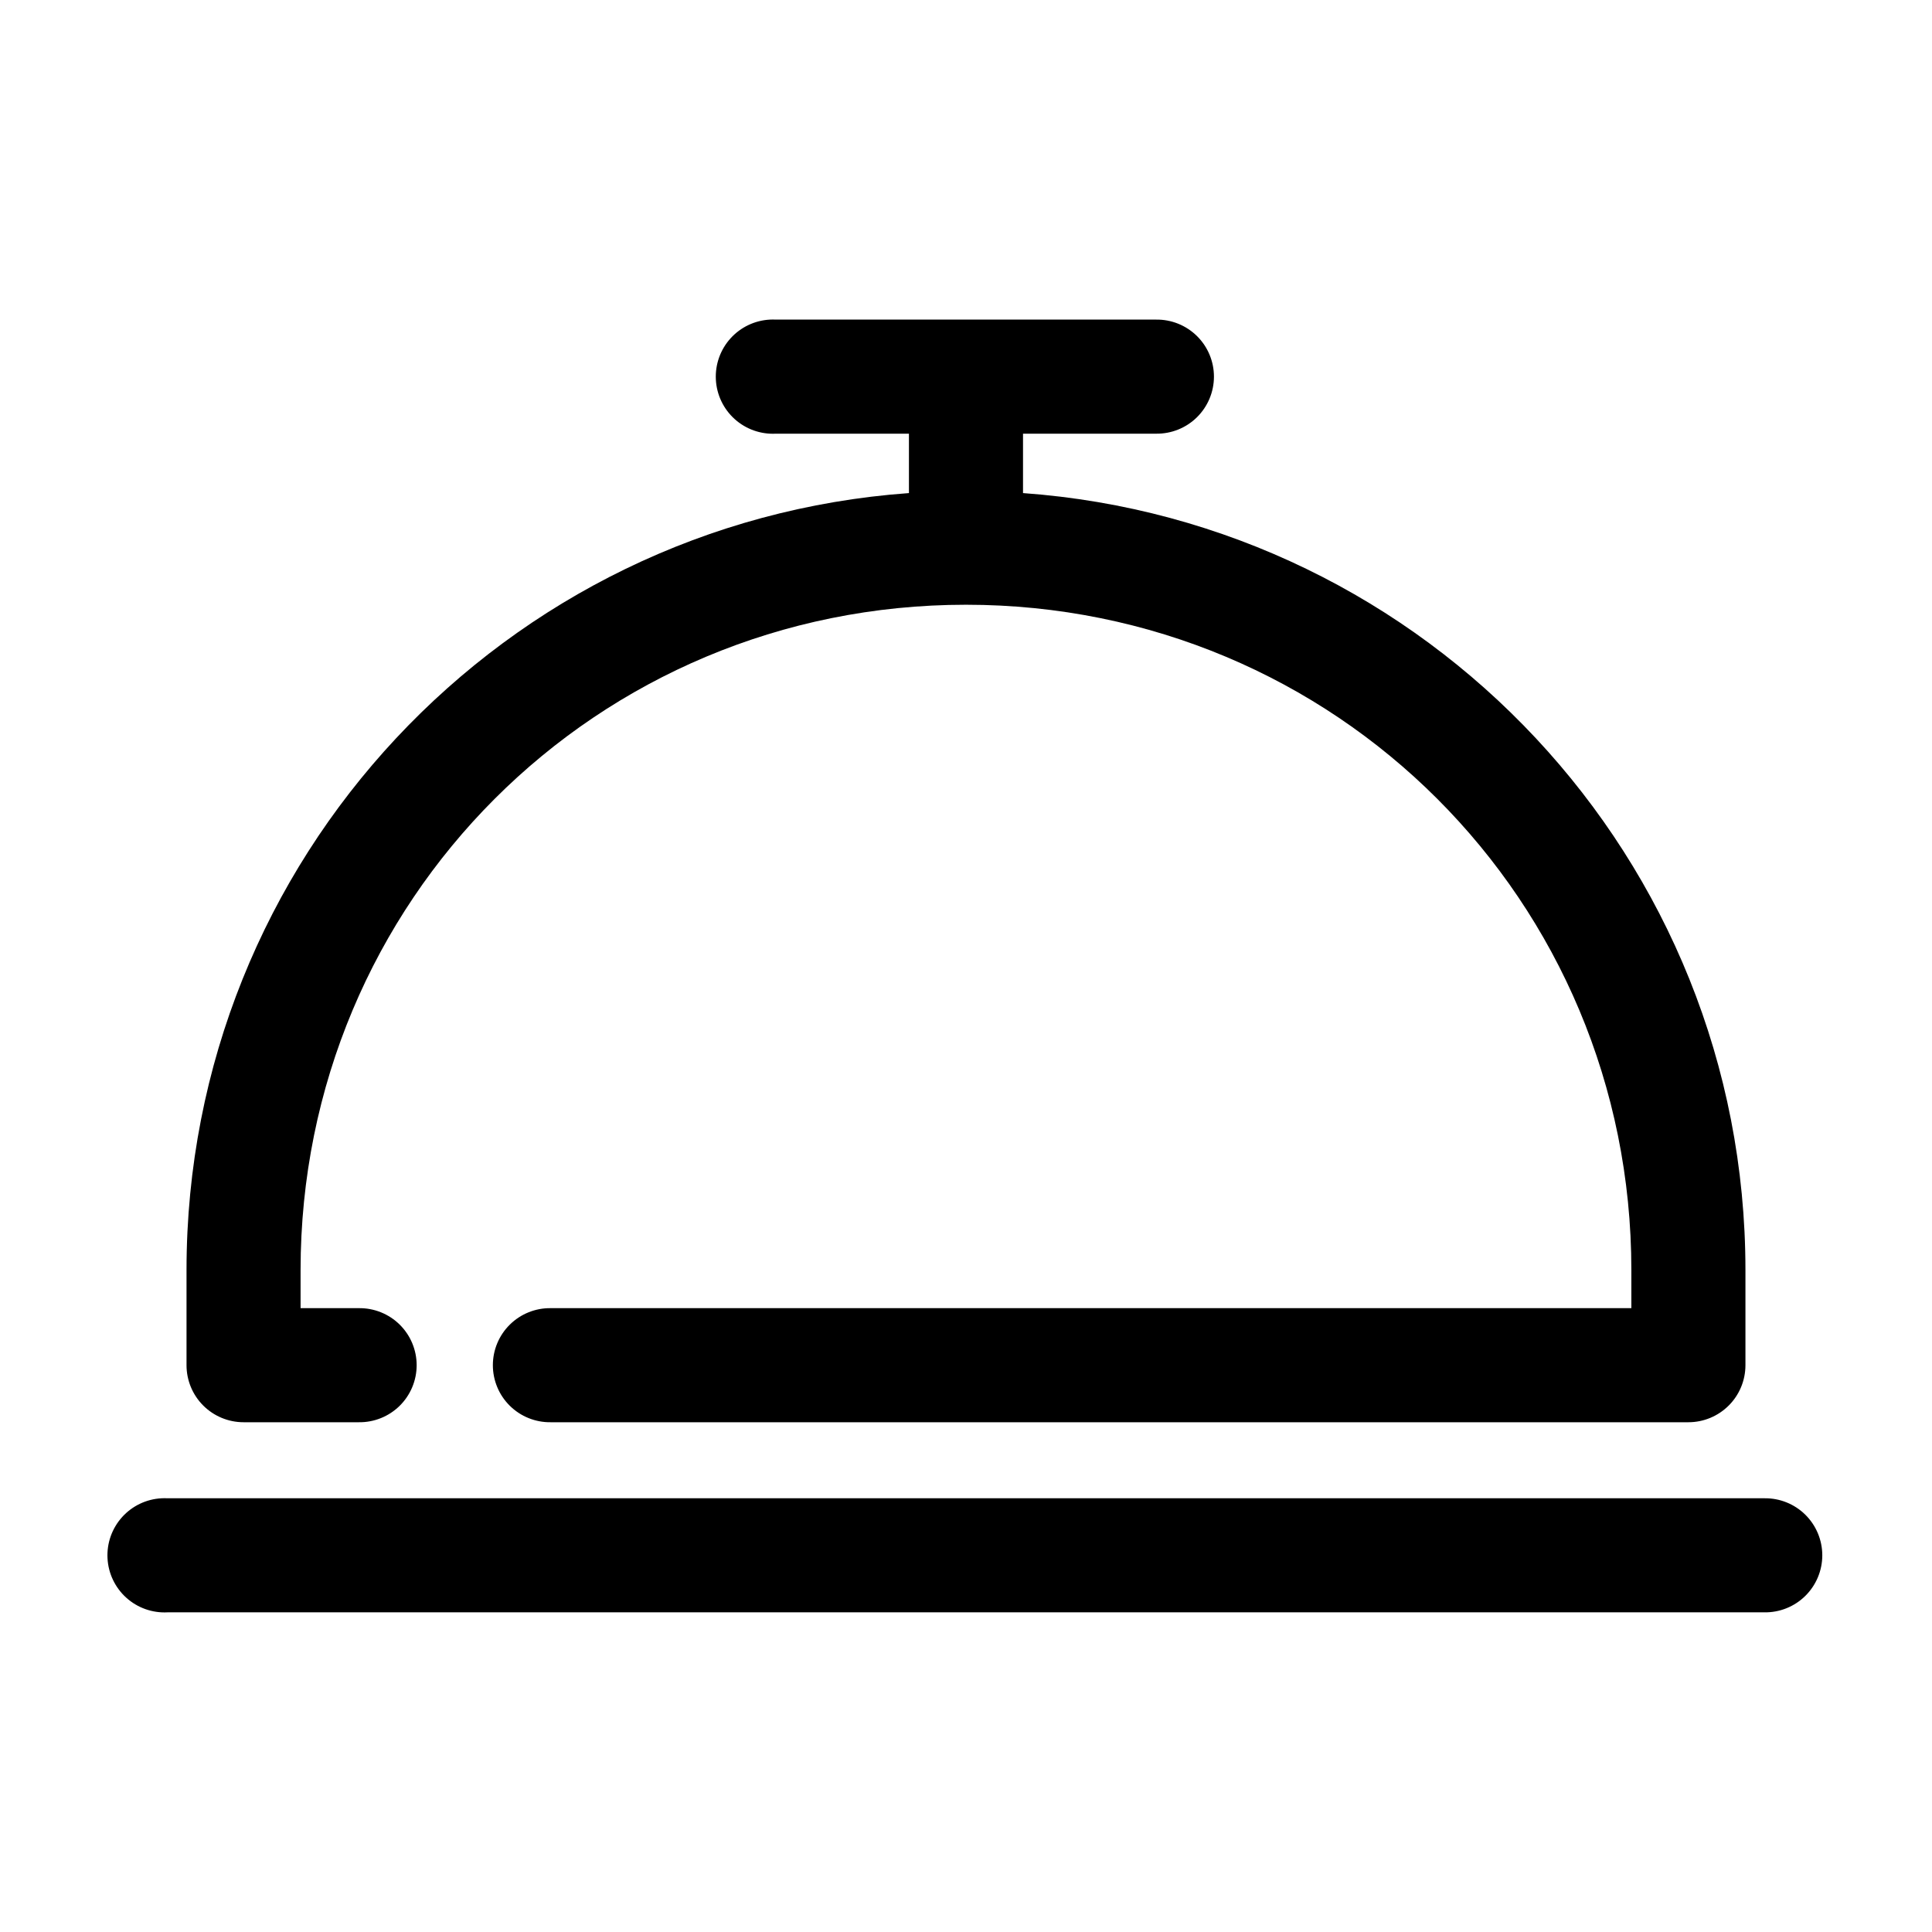
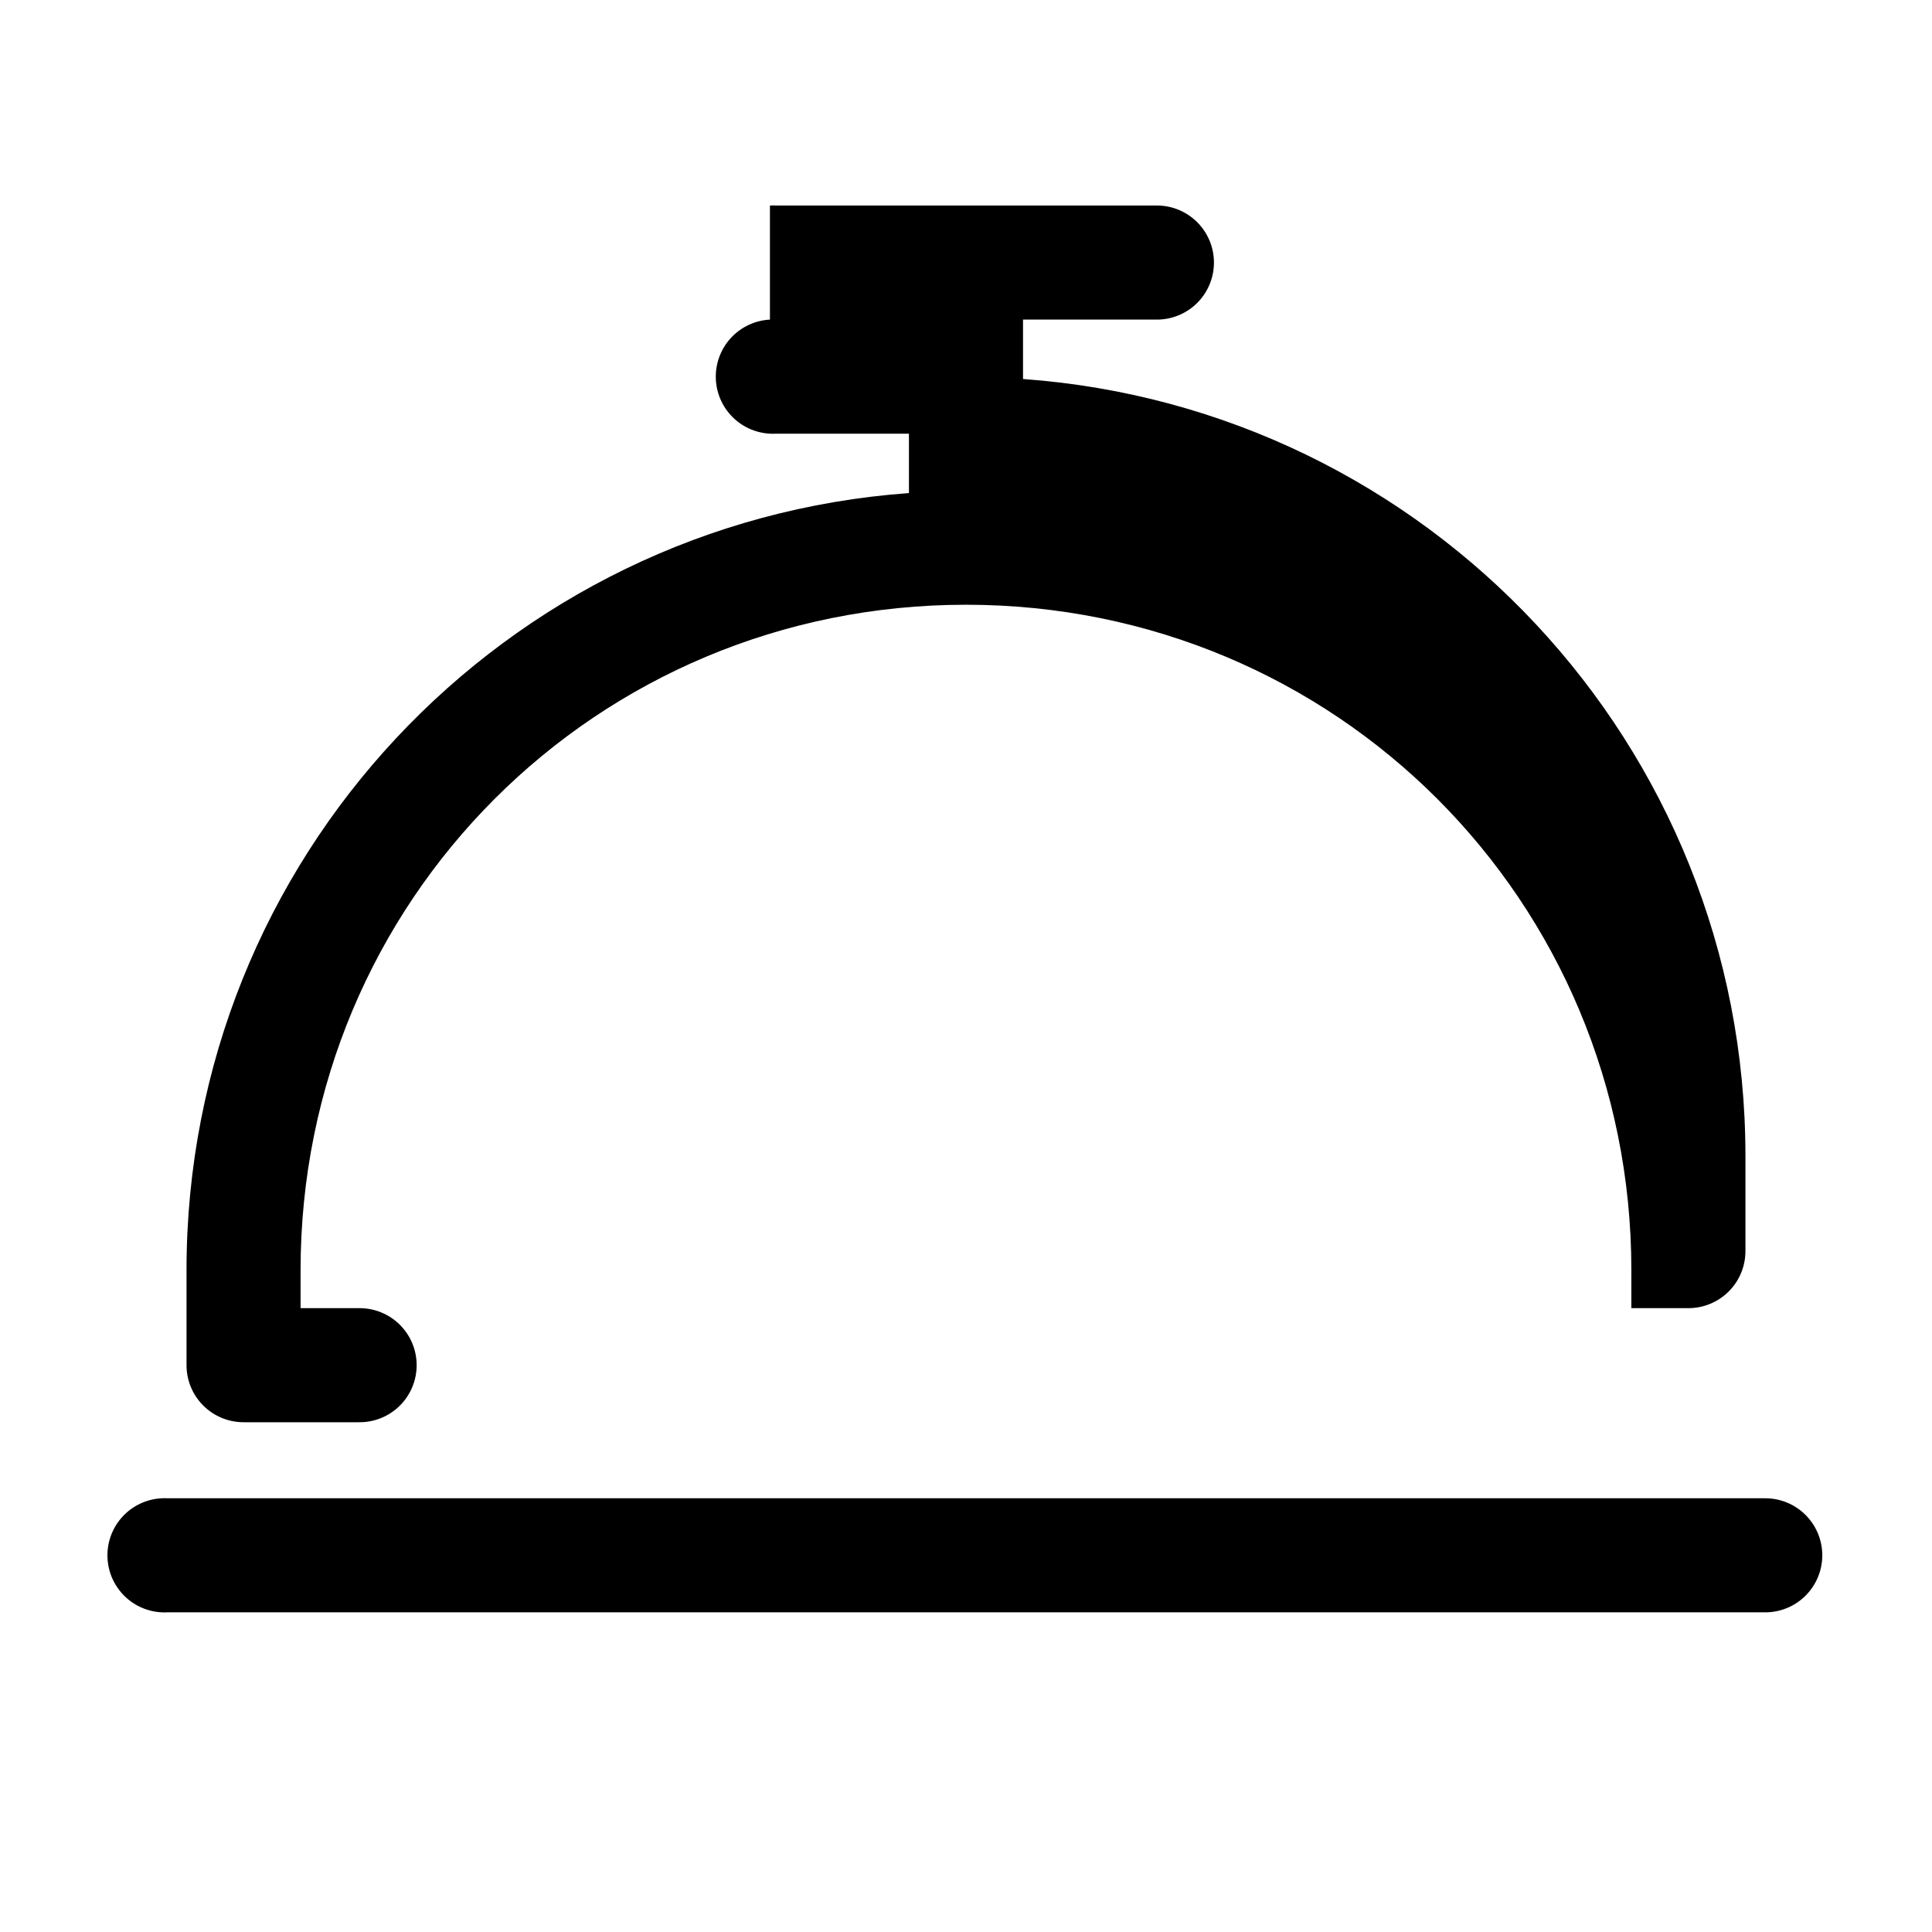
<svg xmlns="http://www.w3.org/2000/svg" fill="#000000" width="800px" height="800px" version="1.1" viewBox="144 144 512 512">
-   <path d="m348.04 228.7c-4.008 0.207-7.769 2-10.457 4.984-2.688 2.981-4.082 6.91-3.871 10.918 0.207 4.008 2 7.769 4.984 10.457 2.981 2.688 6.91 4.078 10.918 3.871h35.266v15.742c-107.11 7.723-191.45 96.84-191.45 205.93v25.188c0 4.012 1.594 7.856 4.426 10.688 2.836 2.836 6.68 4.43 10.688 4.43h30.543c4.047 0.055 7.945-1.512 10.828-4.352 2.879-2.84 4.504-6.719 4.504-10.766 0-4.043-1.625-7.922-4.504-10.762-2.883-2.84-6.781-4.406-10.828-4.352h-15.43v-10.074c0-97.953 78.383-176.34 176.34-176.34 97.949 0 176.33 78.383 176.33 176.34v10.074h-286.38c-4.047-0.055-7.945 1.512-10.828 4.352-2.883 2.84-4.504 6.719-4.504 10.762 0 4.047 1.621 7.926 4.504 10.766 2.883 2.84 6.781 4.406 10.828 4.352h301.5c4.008 0 7.852-1.594 10.688-4.43 2.836-2.832 4.426-6.676 4.426-10.688v-25.188c0-109.09-84.34-198.21-191.45-205.93v-15.742h35.266c4.047 0.055 7.945-1.512 10.828-4.352 2.879-2.84 4.504-6.719 4.504-10.766 0-4.043-1.625-7.922-4.504-10.762-2.883-2.84-6.781-4.41-10.828-4.352h-100.76c-0.523-0.027-1.051-0.027-1.574 0zm-161.22 312.36c-4.008 0.207-7.769 2-10.457 4.981-2.688 2.984-4.082 6.91-3.871 10.922 0.207 4.008 2 7.769 4.984 10.457 2.981 2.688 6.91 4.078 10.918 3.867h423.2c4.047 0.059 7.945-1.508 10.828-4.352 2.879-2.84 4.504-6.715 4.504-10.762 0-4.047-1.625-7.922-4.504-10.766-2.883-2.84-6.781-4.406-10.828-4.348h-423.2c-0.523-0.027-1.051-0.027-1.574 0z" />
+   <path d="m348.04 228.7c-4.008 0.207-7.769 2-10.457 4.984-2.688 2.981-4.082 6.91-3.871 10.918 0.207 4.008 2 7.769 4.984 10.457 2.981 2.688 6.91 4.078 10.918 3.871h35.266v15.742c-107.11 7.723-191.45 96.84-191.45 205.93v25.188c0 4.012 1.594 7.856 4.426 10.688 2.836 2.836 6.68 4.43 10.688 4.43h30.543c4.047 0.055 7.945-1.512 10.828-4.352 2.879-2.84 4.504-6.719 4.504-10.766 0-4.043-1.625-7.922-4.504-10.762-2.883-2.84-6.781-4.406-10.828-4.352h-15.43v-10.074c0-97.953 78.383-176.34 176.34-176.34 97.949 0 176.33 78.383 176.33 176.34v10.074h-286.38h301.5c4.008 0 7.852-1.594 10.688-4.43 2.836-2.832 4.426-6.676 4.426-10.688v-25.188c0-109.09-84.34-198.21-191.45-205.93v-15.742h35.266c4.047 0.055 7.945-1.512 10.828-4.352 2.879-2.84 4.504-6.719 4.504-10.766 0-4.043-1.625-7.922-4.504-10.762-2.883-2.84-6.781-4.41-10.828-4.352h-100.76c-0.523-0.027-1.051-0.027-1.574 0zm-161.22 312.36c-4.008 0.207-7.769 2-10.457 4.981-2.688 2.984-4.082 6.91-3.871 10.922 0.207 4.008 2 7.769 4.984 10.457 2.981 2.688 6.91 4.078 10.918 3.867h423.2c4.047 0.059 7.945-1.508 10.828-4.352 2.879-2.84 4.504-6.715 4.504-10.762 0-4.047-1.625-7.922-4.504-10.766-2.883-2.84-6.781-4.406-10.828-4.348h-423.2c-0.523-0.027-1.051-0.027-1.574 0z" />
</svg>